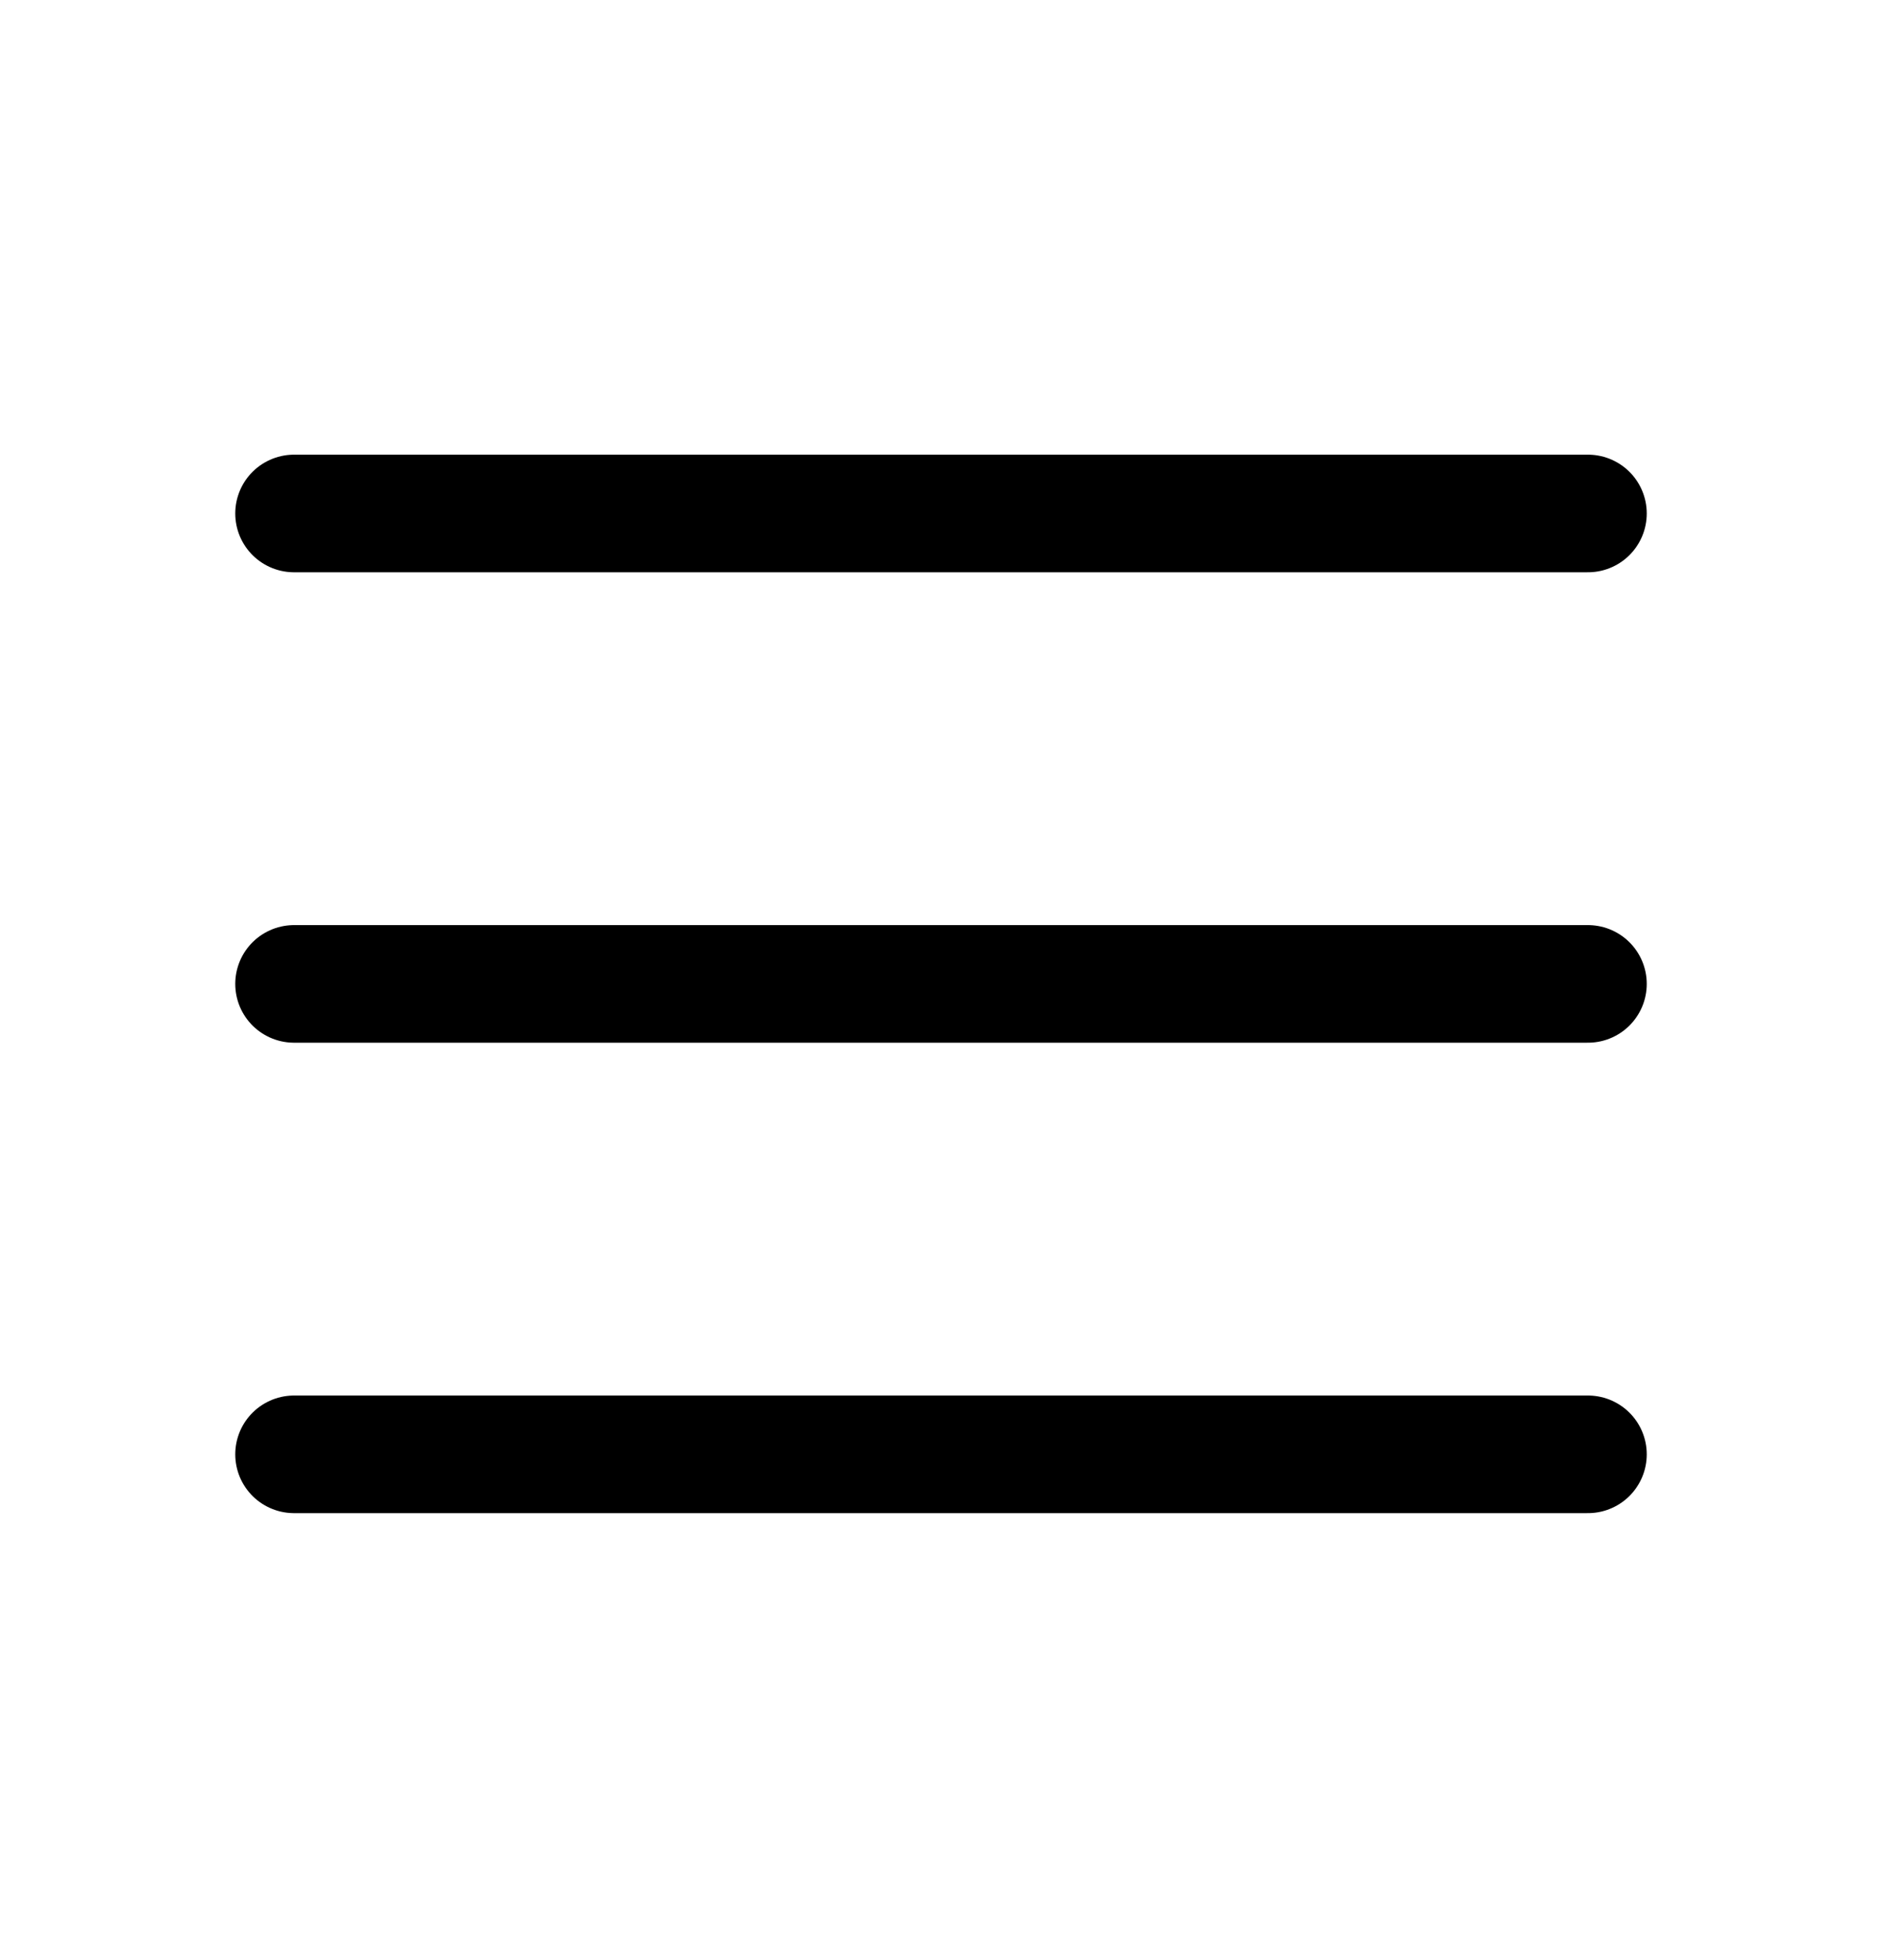
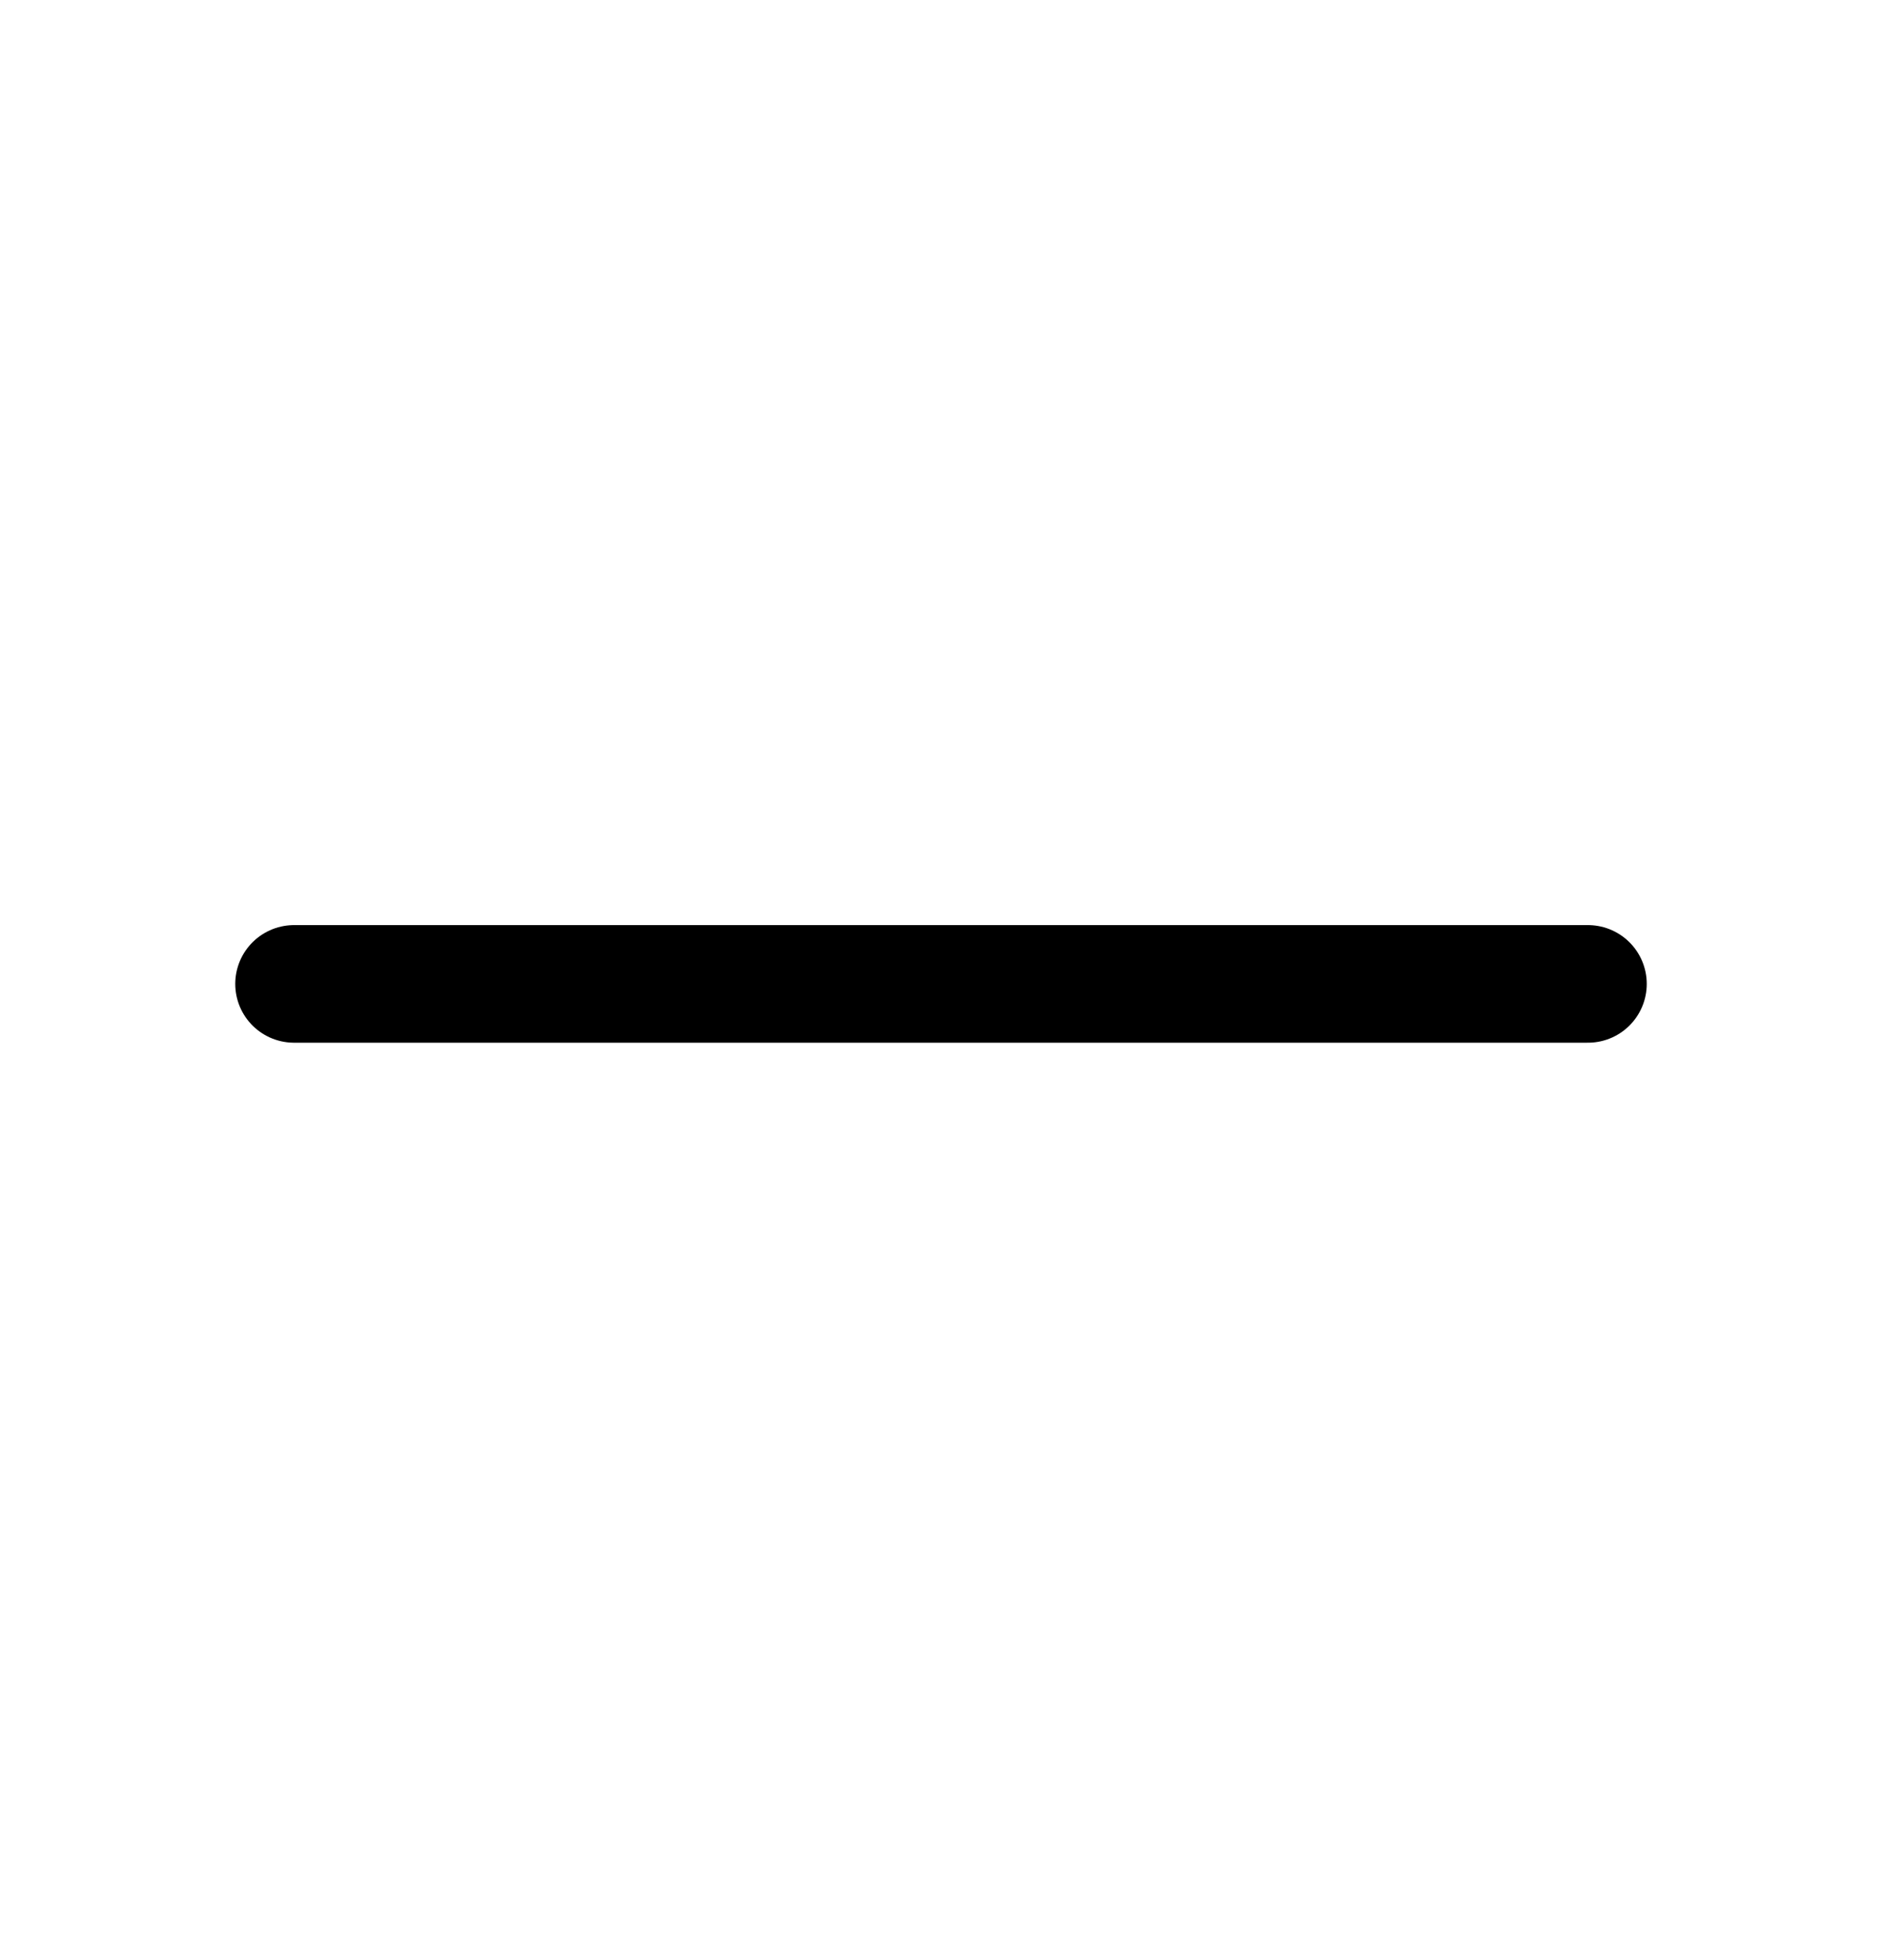
<svg xmlns="http://www.w3.org/2000/svg" width="24" height="25" viewBox="0 0 24 25" fill="none">
  <path d="M3.75 12.549H20.25" stroke="black" stroke-width="1.5" stroke-linecap="round" stroke-linejoin="round" />
-   <path d="M3.75 6.549H20.25" stroke="black" stroke-width="1.5" stroke-linecap="round" stroke-linejoin="round" />
-   <path d="M3.75 18.549H20.25" stroke="black" stroke-width="1.5" stroke-linecap="round" stroke-linejoin="round" />
</svg>